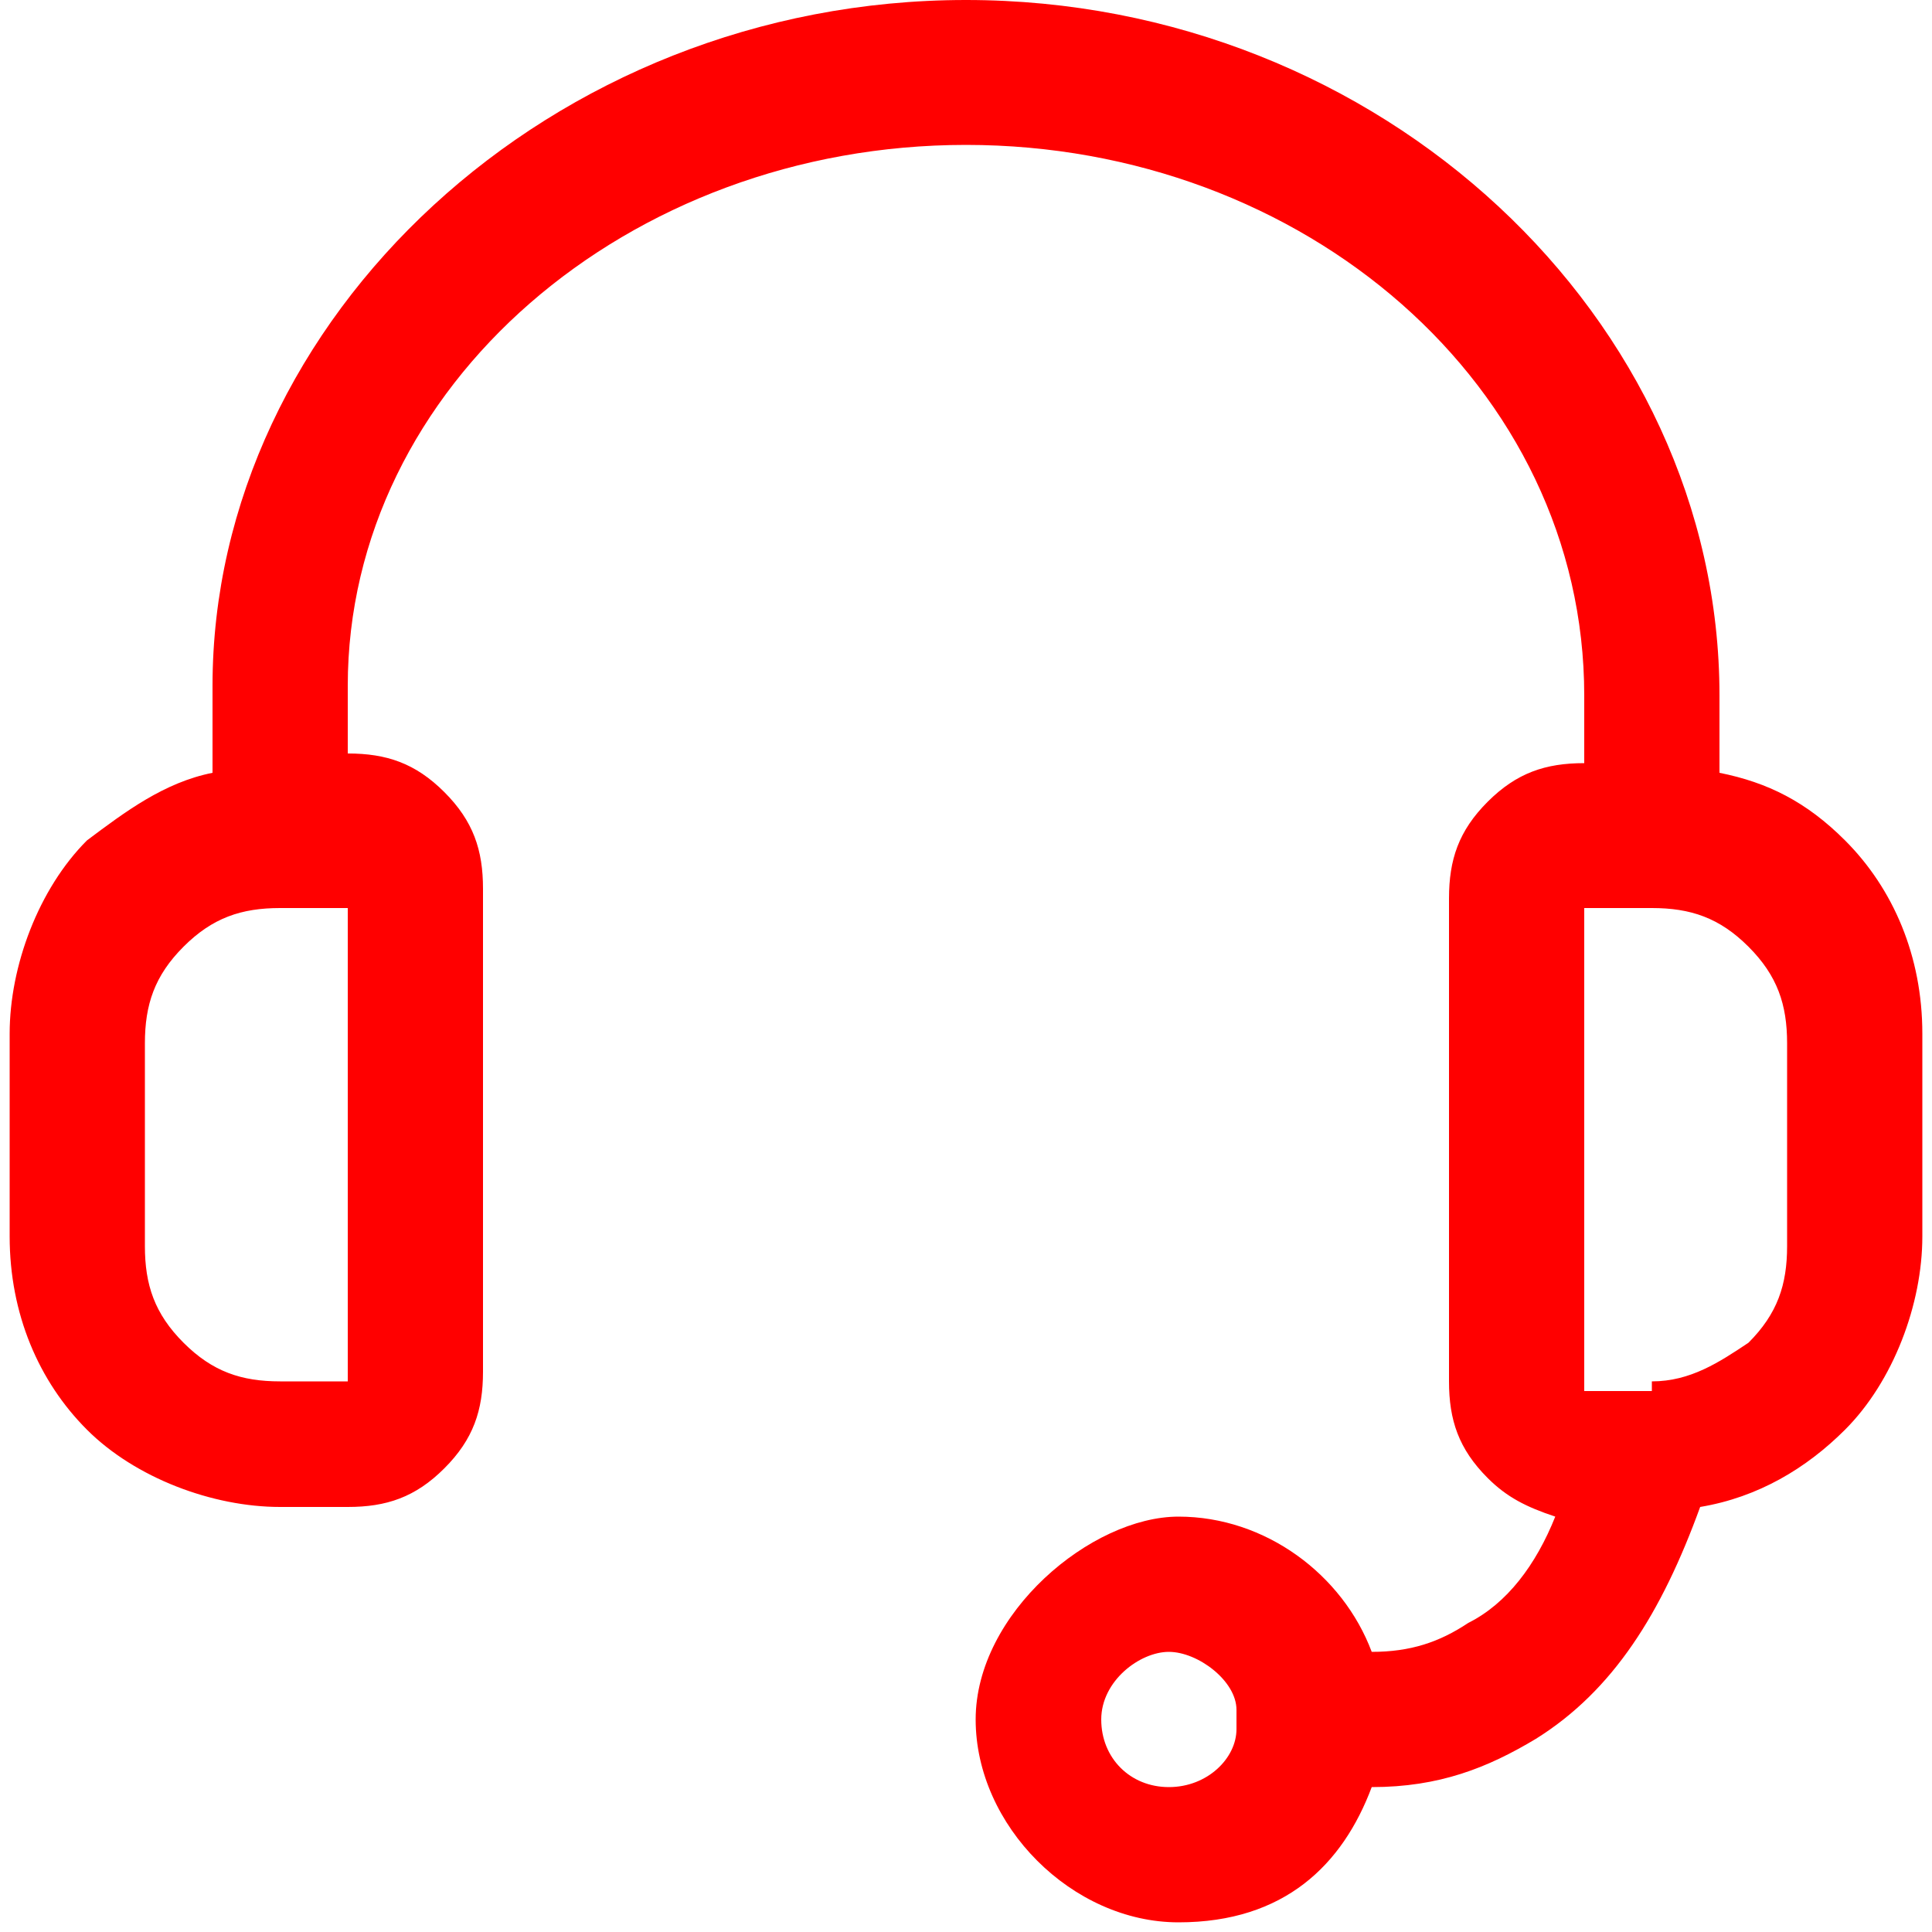
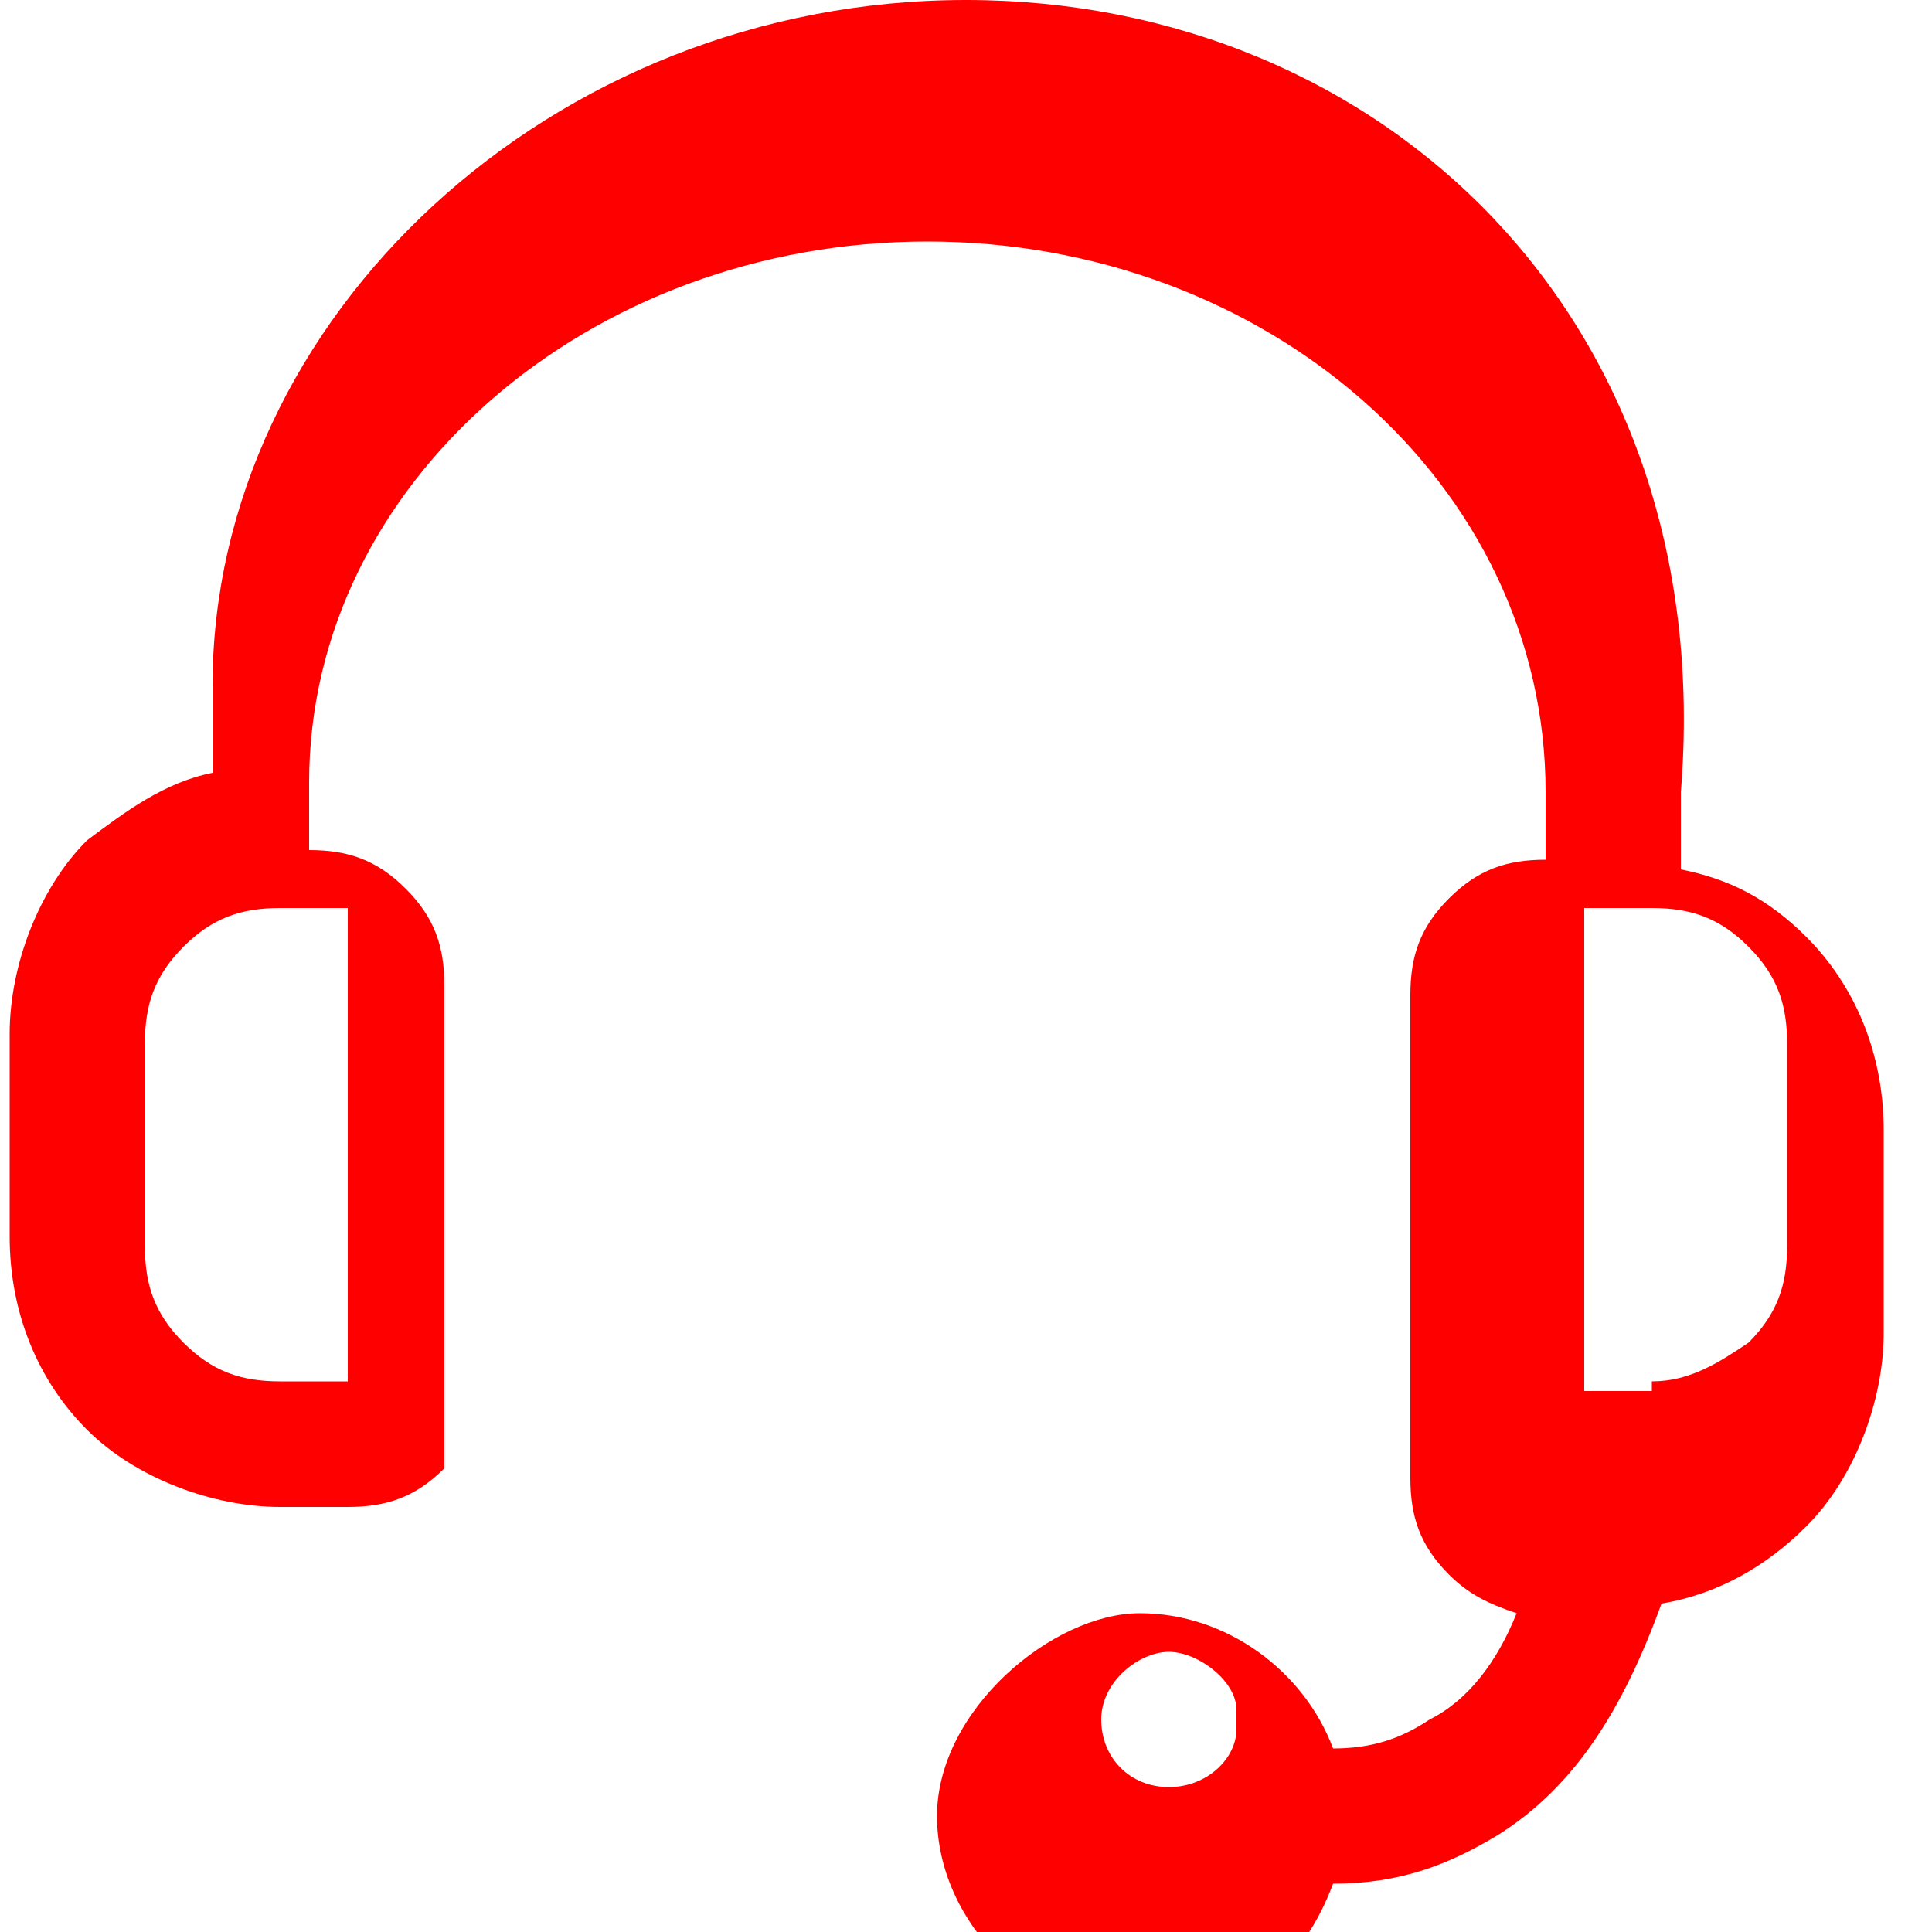
<svg xmlns="http://www.w3.org/2000/svg" id="Layer_1" data-name="Layer 1" viewBox="0 0 20 20">
  <defs>
    <style> .cls-1 { fill: red; fill-rule: evenodd; stroke-width: 0px; } </style>
  </defs>
-   <path class="cls-1" d="M2.2,8c-.5.1-.9.4-1.3.7-.5.5-.8,1.3-.8,2v2.1c0,.8.3,1.5.8,2,.5.5,1.3.8,2,.8h.7c.4,0,.7-.1,1-.4s.4-.6.4-1v-5c0-.4-.1-.7-.4-1s-.6-.4-1-.4v-.7c0-3.1,2.9-5.6,6.4-5.6s6.4,2.5,6.4,5.7v.7c-.4,0-.7.1-1,.4s-.4.6-.4,1v5c0,.4.1.7.4,1,.2.2.4.3.7.4-.2.5-.5.9-.9,1.1-.3.2-.6.3-1,.3-.3-.8-1.1-1.4-2-1.4s-2.1,1-2.1,2.1,1,2.1,2.1,2.1,1.7-.6,2-1.4c.7,0,1.2-.2,1.7-.5.8-.5,1.3-1.3,1.7-2.4.6-.1,1.1-.4,1.5-.8.5-.5.8-1.3.8-2v-2.1c0-.8-.3-1.5-.8-2-.4-.4-.8-.6-1.3-.7v-.8C17.8,3.3,14.3,0,10,0S2.2,3.3,2.2,7.1v.8ZM12.8,17.7c0-.3-.4-.6-.7-.6s-.7.3-.7.7.3.7.7.7.7-.3.7-.6c0,0,0-.1,0-.2,0,0,0,0,0,0ZM17.1,14.3c.4,0,.7-.2,1-.4.3-.3.4-.6.4-1v-2.1c0-.4-.1-.7-.4-1s-.6-.4-1-.4h-.7v5h.7ZM3.6,9.3v5h-.7c-.4,0-.7-.1-1-.4s-.4-.6-.4-1v-2.1c0-.4.1-.7.4-1s.6-.4,1-.4h.7Z" />
+   <path class="cls-1" d="M2.2,8c-.5.1-.9.4-1.3.7-.5.5-.8,1.3-.8,2v2.1c0,.8.3,1.5.8,2,.5.5,1.3.8,2,.8h.7c.4,0,.7-.1,1-.4v-5c0-.4-.1-.7-.4-1s-.6-.4-1-.4v-.7c0-3.1,2.9-5.6,6.4-5.6s6.4,2.5,6.4,5.7v.7c-.4,0-.7.1-1,.4s-.4.6-.4,1v5c0,.4.1.7.4,1,.2.2.4.3.7.4-.2.5-.5.9-.9,1.1-.3.2-.6.3-1,.3-.3-.8-1.1-1.4-2-1.4s-2.1,1-2.1,2.1,1,2.1,2.1,2.1,1.7-.6,2-1.4c.7,0,1.2-.2,1.7-.5.8-.5,1.3-1.3,1.7-2.4.6-.1,1.1-.4,1.5-.8.5-.5.8-1.3.8-2v-2.1c0-.8-.3-1.5-.8-2-.4-.4-.8-.6-1.3-.7v-.8C17.8,3.3,14.3,0,10,0S2.2,3.3,2.2,7.1v.8ZM12.8,17.7c0-.3-.4-.6-.7-.6s-.7.3-.7.7.3.7.7.7.7-.3.7-.6c0,0,0-.1,0-.2,0,0,0,0,0,0ZM17.1,14.3c.4,0,.7-.2,1-.4.3-.3.4-.6.4-1v-2.1c0-.4-.1-.7-.4-1s-.6-.4-1-.4h-.7v5h.7ZM3.6,9.3v5h-.7c-.4,0-.7-.1-1-.4s-.4-.6-.4-1v-2.1c0-.4.1-.7.4-1s.6-.4,1-.4h.7Z" />
</svg>